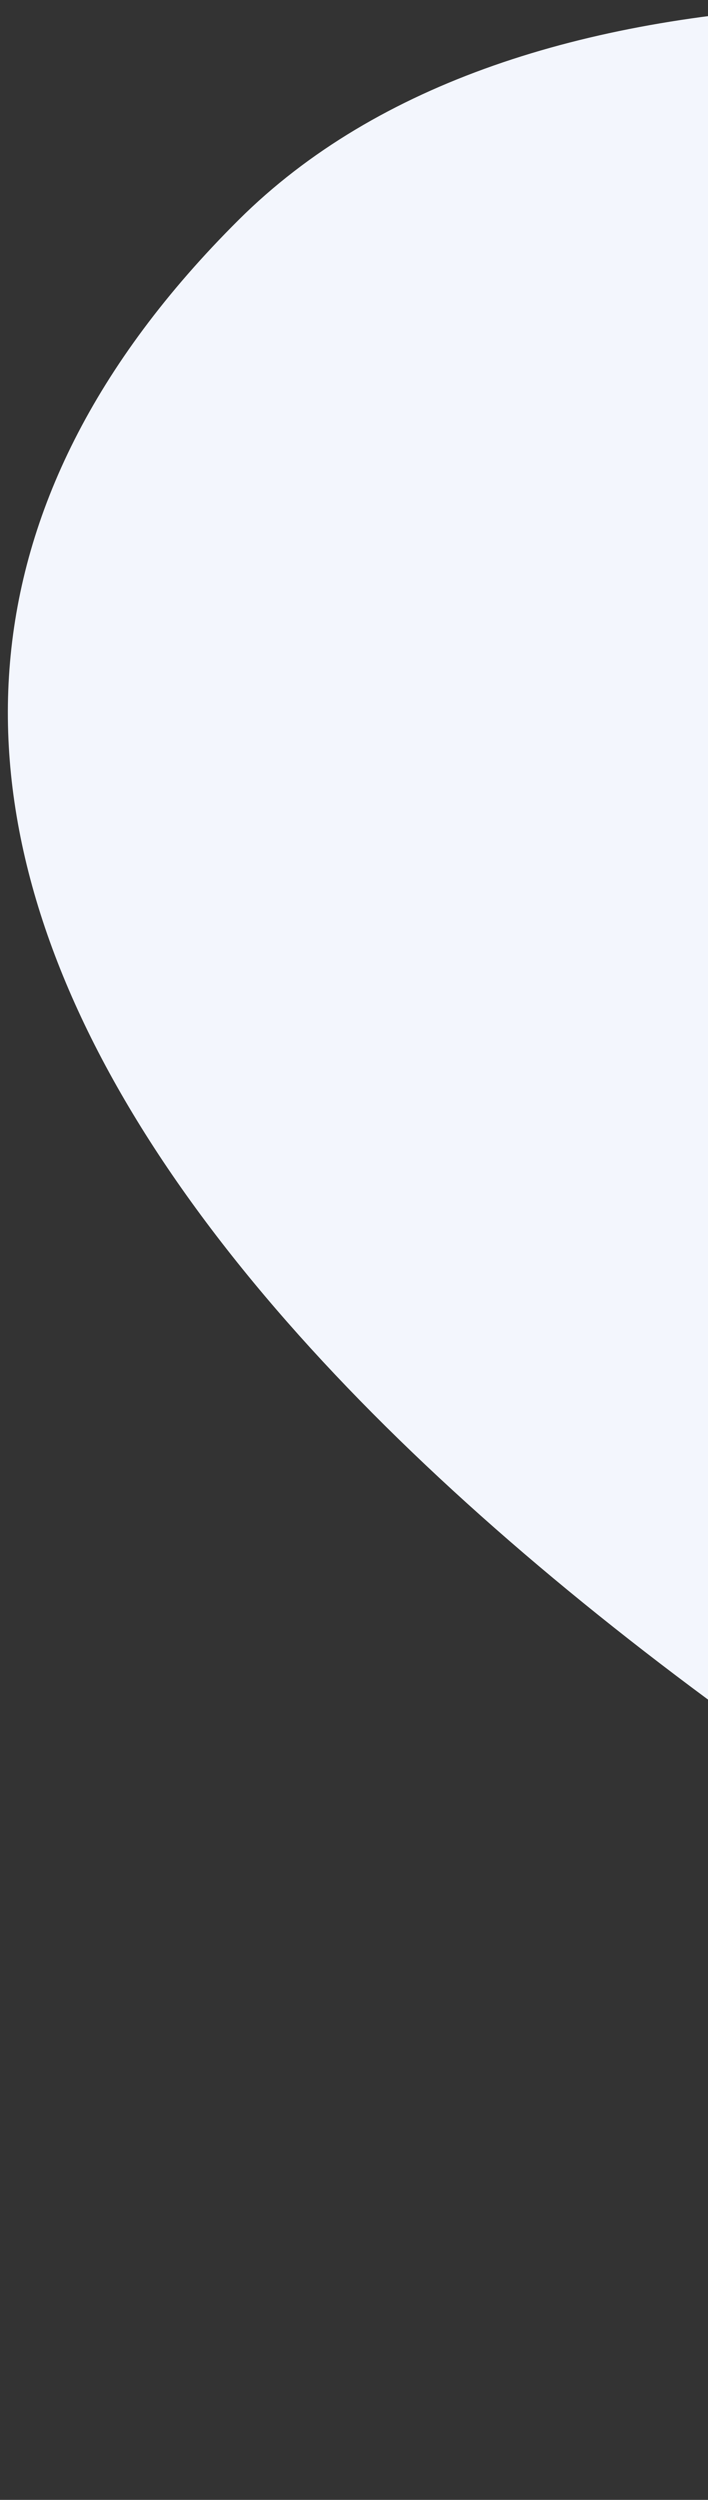
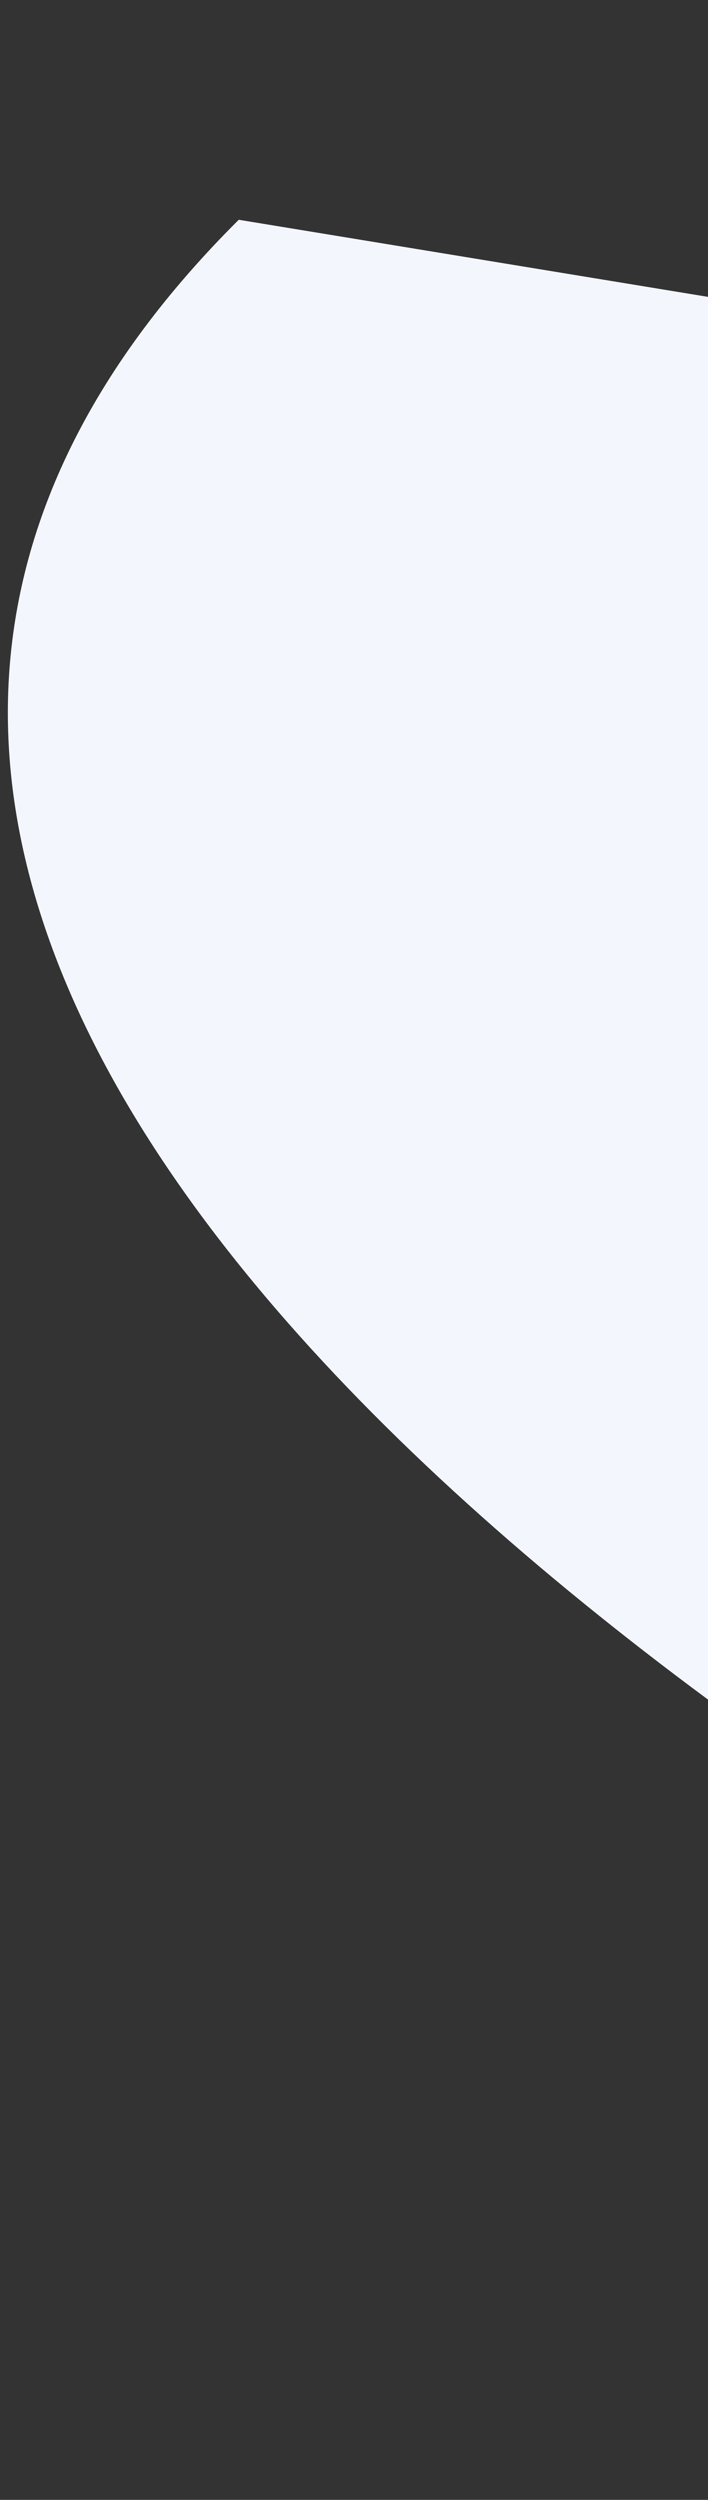
<svg xmlns="http://www.w3.org/2000/svg" width="49" height="173" viewBox="0 0 49 173" fill="none">
  <rect x="0" y="0" width="49" height="173" fill="#333333" stroke="none" />
-   <path d="M16.525 15.209C-63.932 95.262 186.116 194.624 175.433 168.306L179.361 41.963C169.115 21.972 55.027 -23.1 16.525 15.209Z" fill="#F3F6FD" />
+   <path d="M16.525 15.209C-63.932 95.262 186.116 194.624 175.433 168.306L179.361 41.963Z" fill="#F3F6FD" />
</svg>